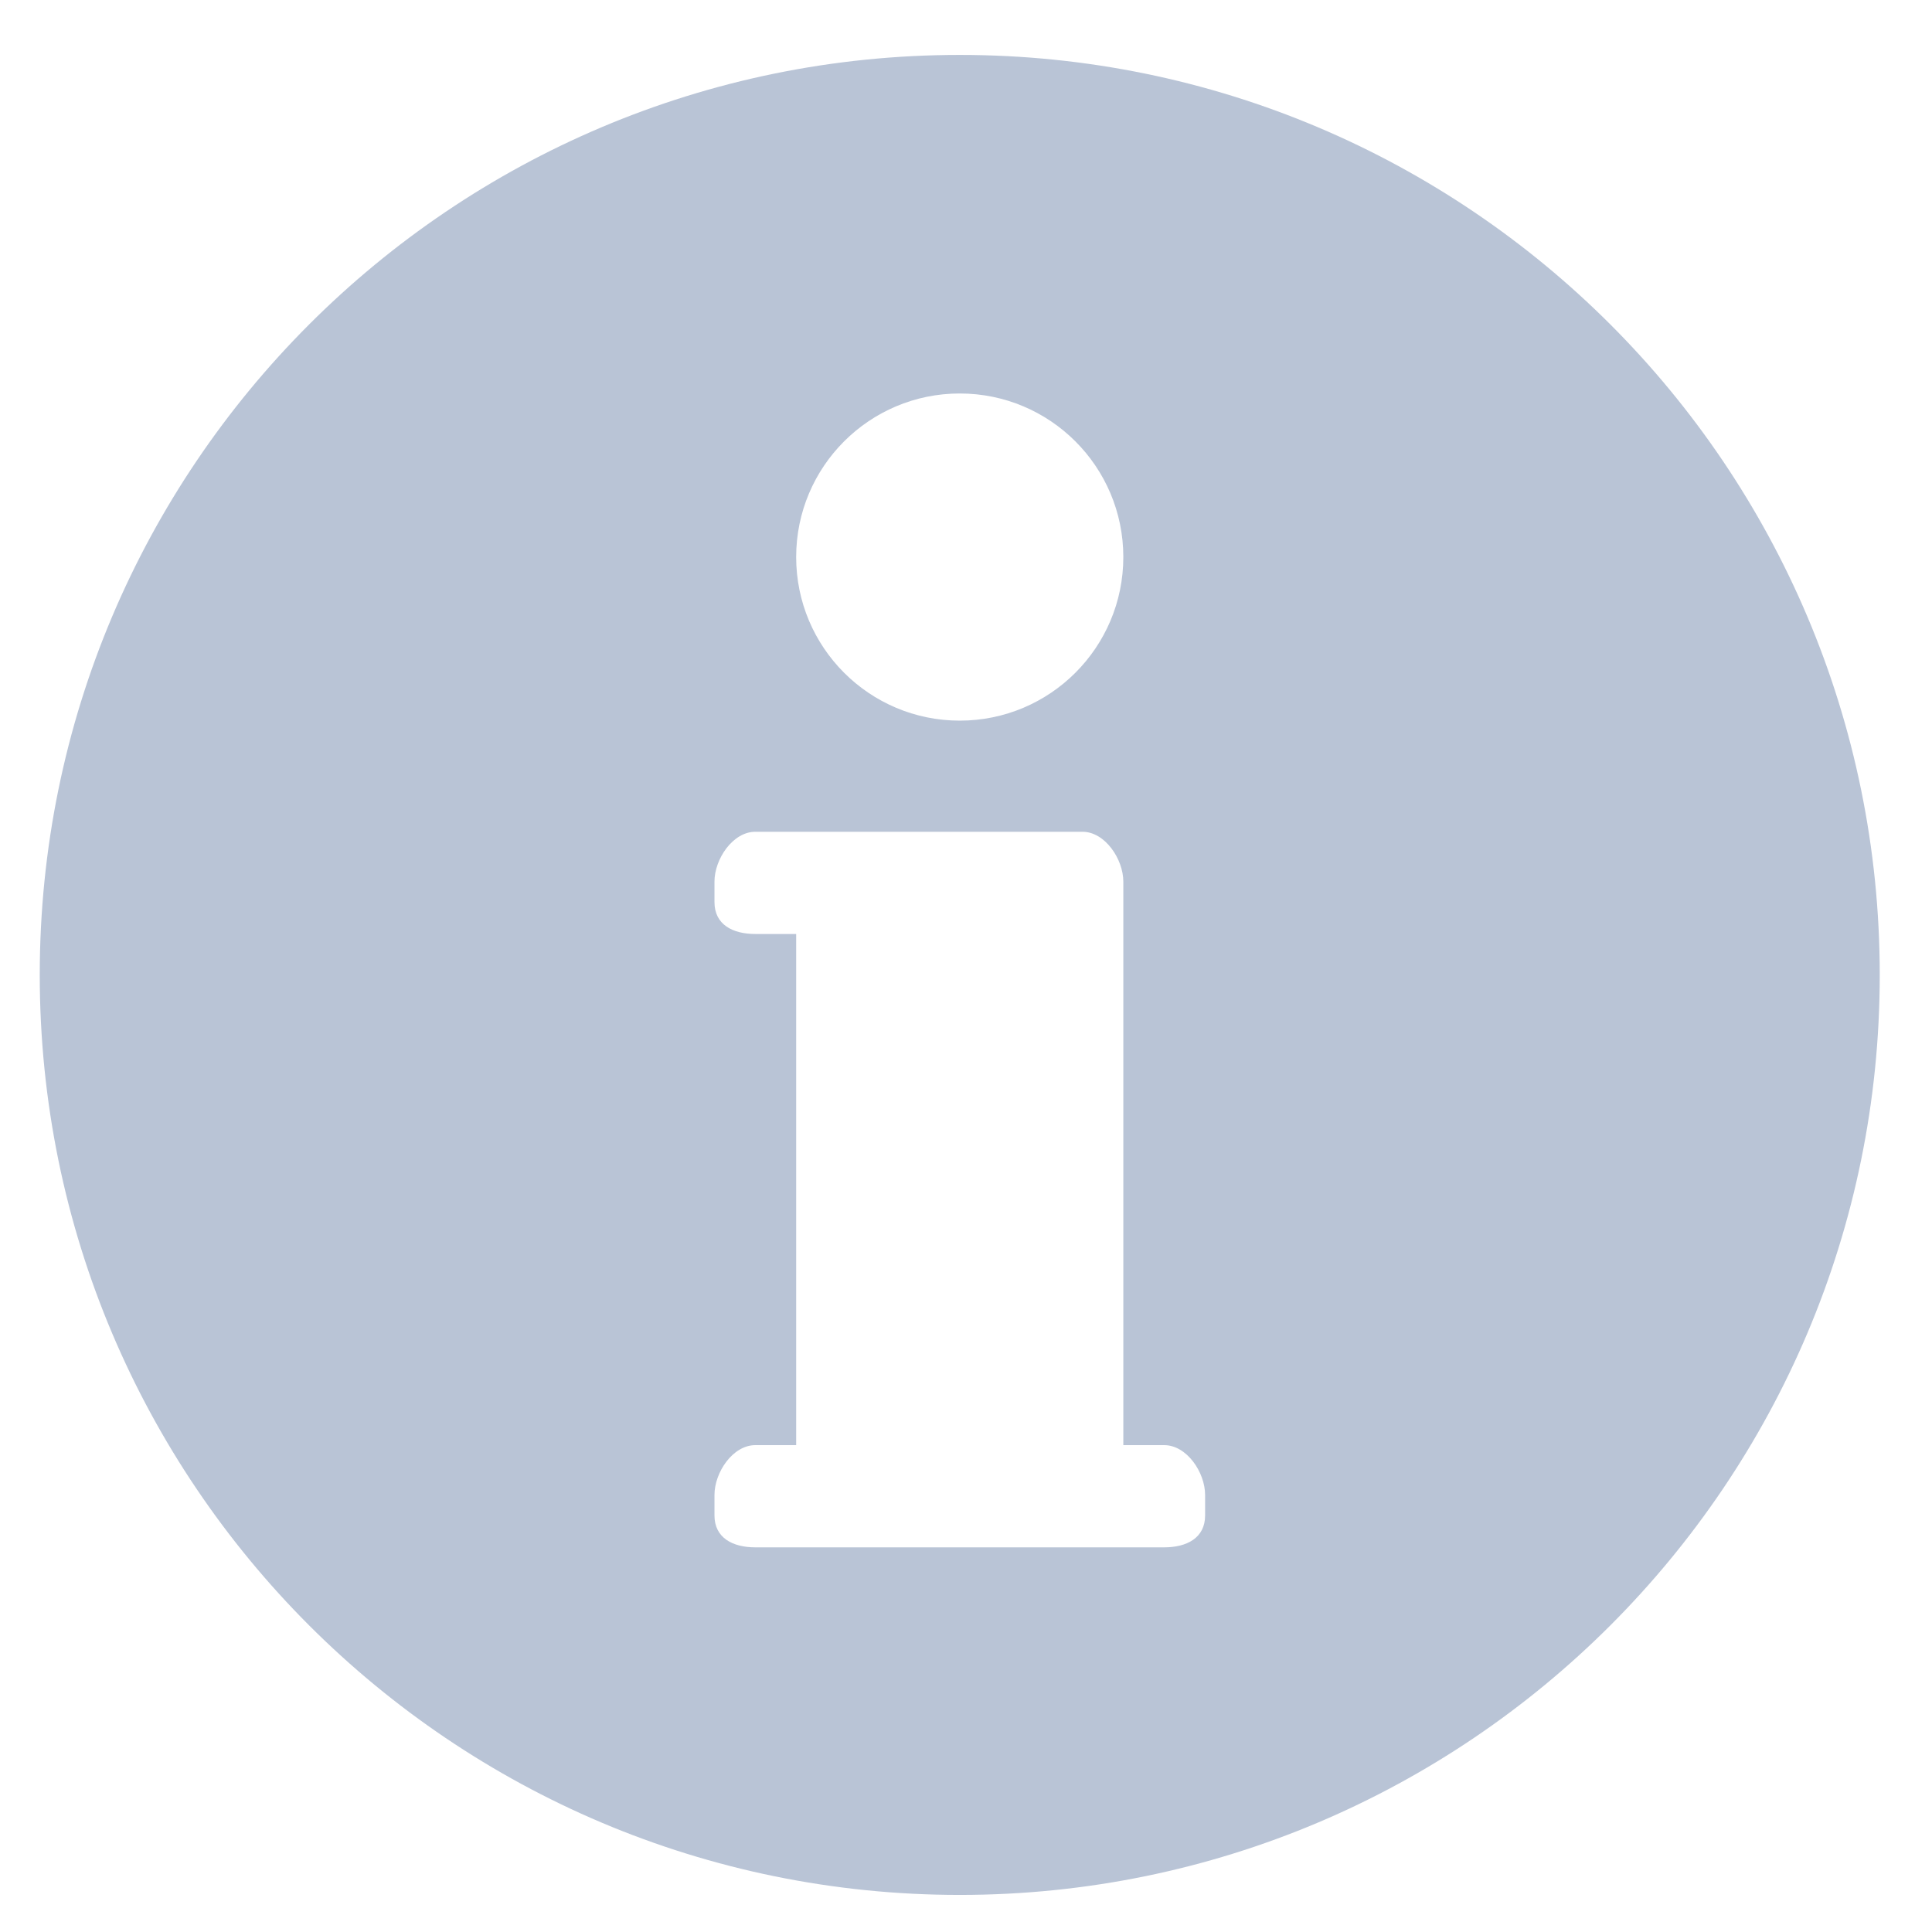
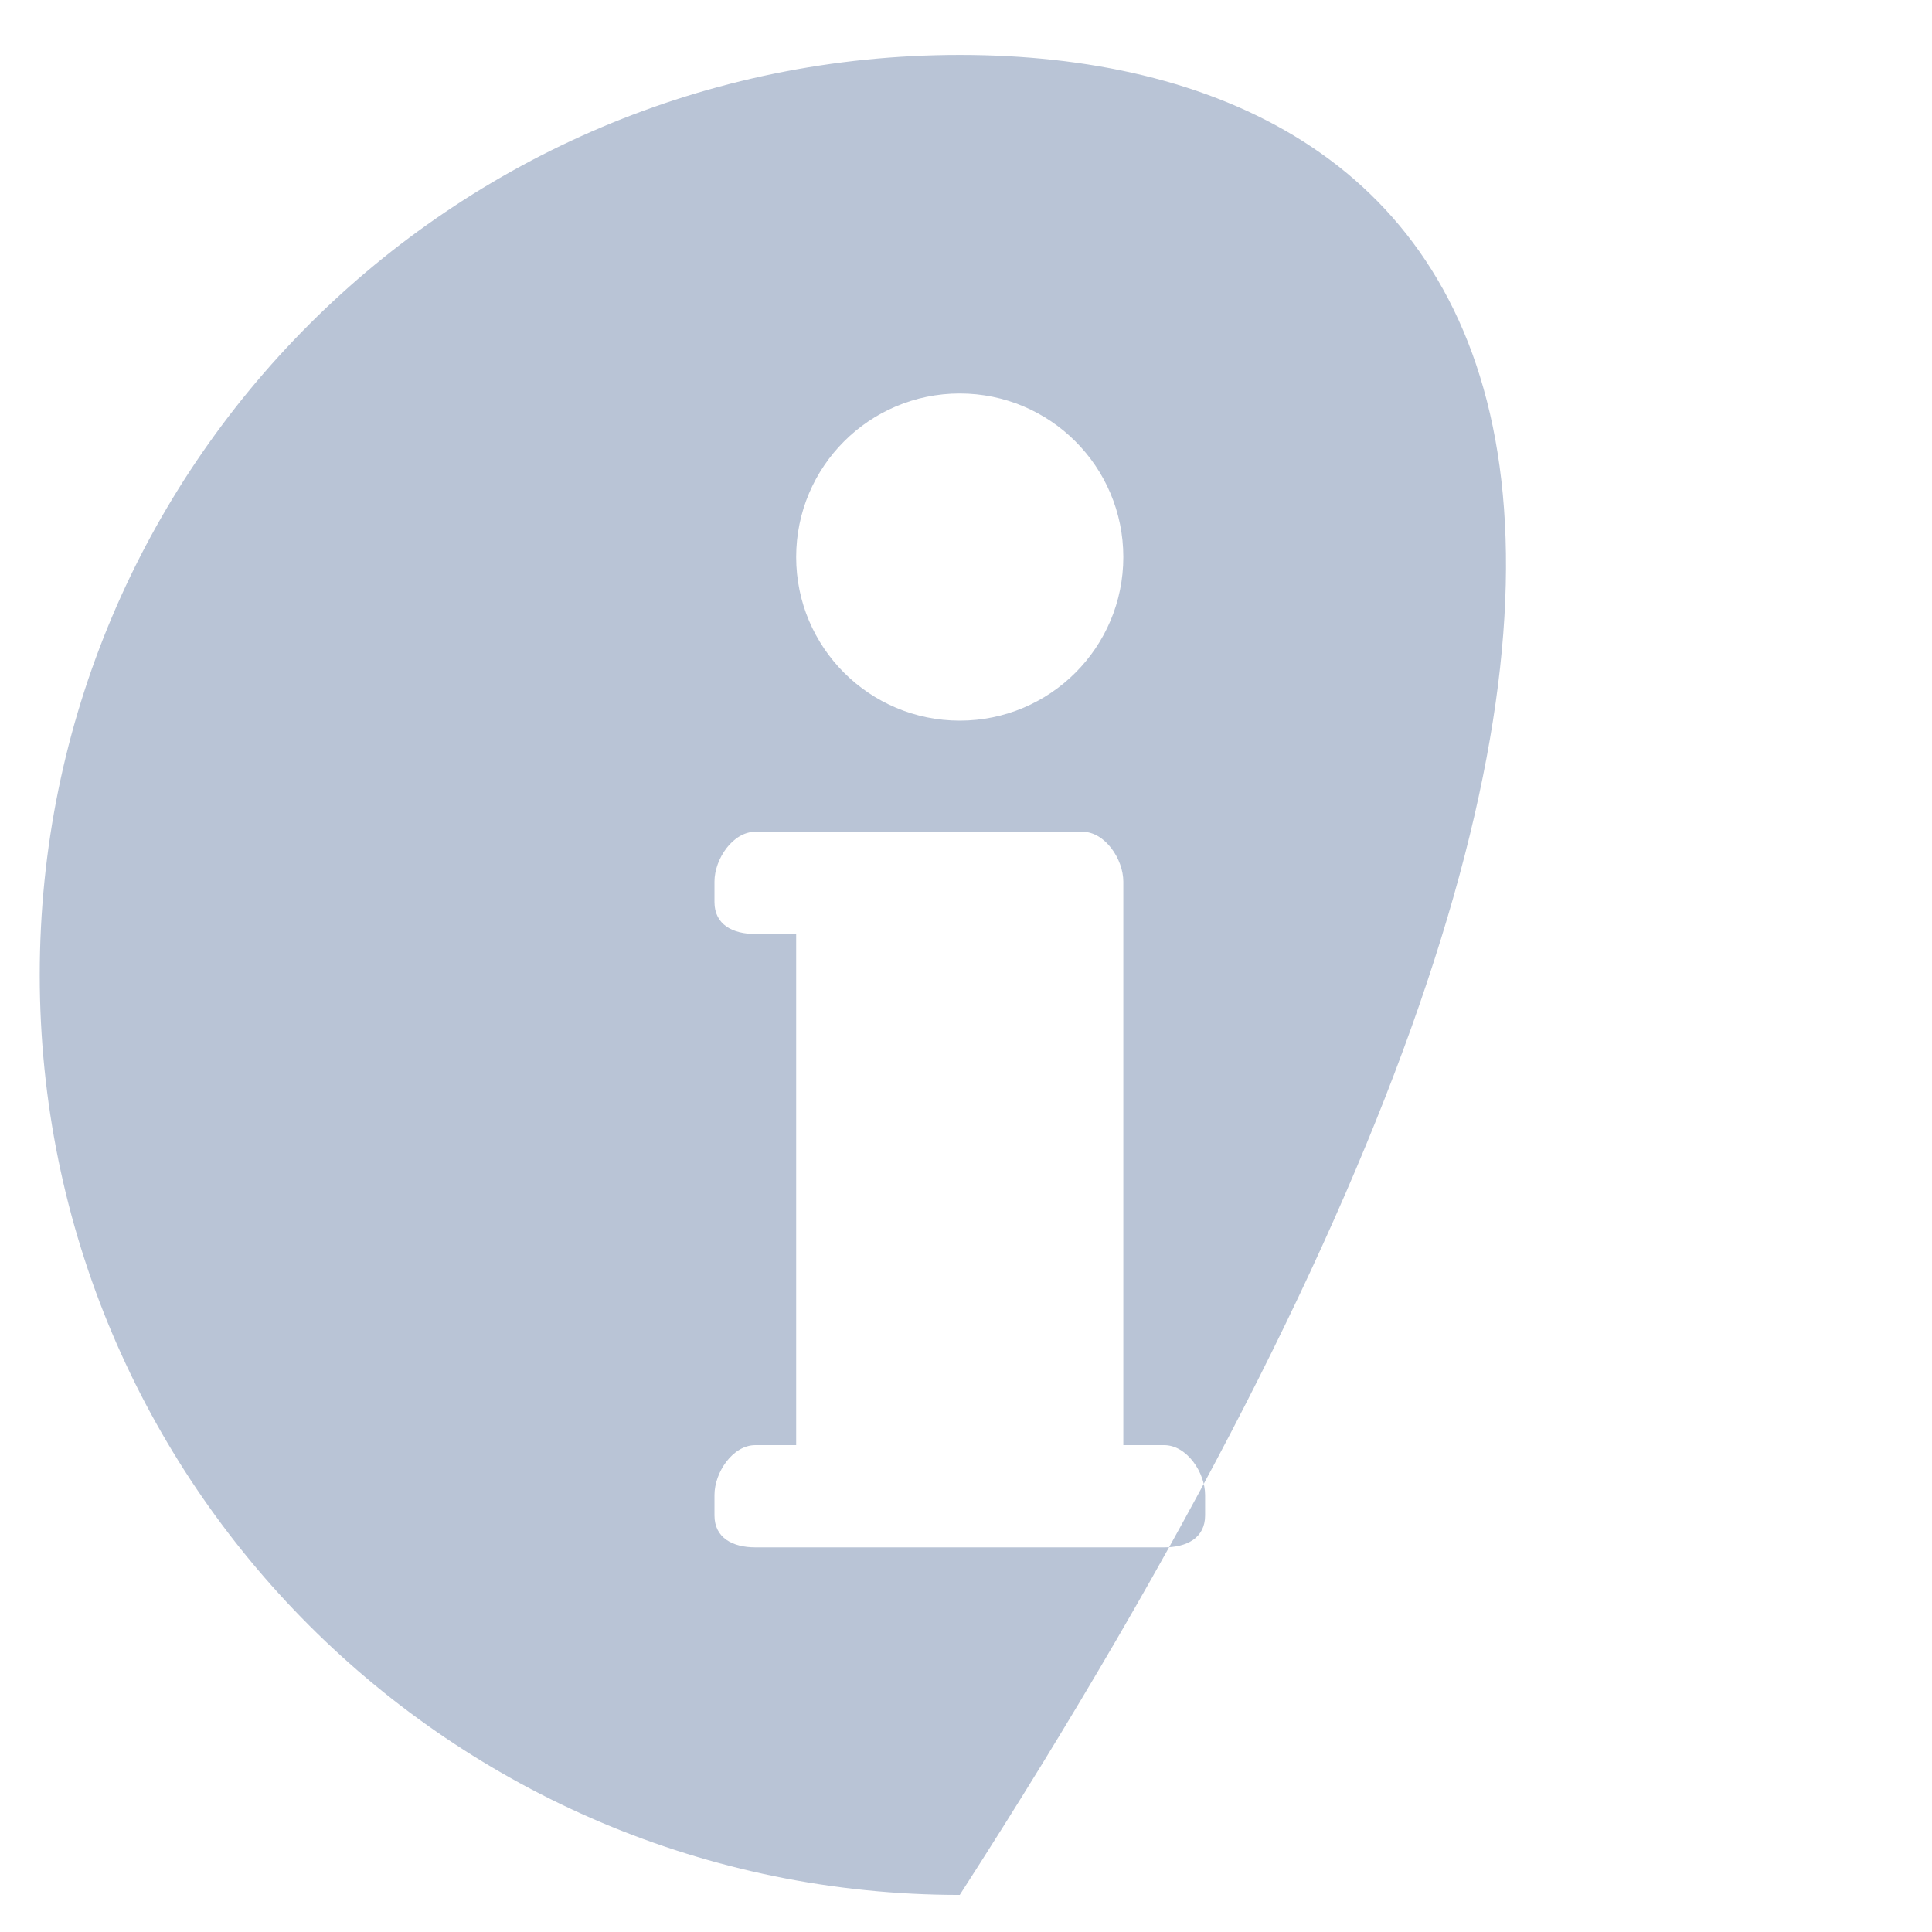
<svg xmlns="http://www.w3.org/2000/svg" width="21px" height="21px" viewBox="0 0 21 21" version="1.1">
  <title>B7AFA188-13DE-4BBE-BAE3-4F86EE68B250@1x</title>
  <desc>Created with sketchtool.</desc>
  <g id="Page-1" stroke="none" stroke-width="1" fill="none" fill-rule="evenodd">
    <g id="Utility-Icons" transform="translate(-545, -90)" fill="#B9C4D6" fill-rule="nonzero">
-       <path d="M555.432,90.597 C549.909,90.597 545.432,95.074 545.432,100.597 C545.432,106.12 549.909,110.597 555.432,110.597 C560.955,110.597 565.432,106.12 565.432,100.597 C565.432,95.074 560.955,90.597 555.432,90.597 Z M555.432,94.277 C556.414,94.277 557.21,95.073 557.21,96.055 C557.21,97.037 556.414,97.833 555.432,97.833 C554.45,97.833 553.654,97.037 553.654,96.055 C553.654,95.073 554.45,94.277 555.432,94.277 Z M558.099,106.472 C558.099,106.717 557.9,106.819 557.654,106.819 L553.21,106.819 C552.965,106.819 552.766,106.717 552.766,106.472 L552.766,106.25 C552.766,106.004 552.965,105.708 553.21,105.708 L553.654,105.708 L553.654,100.152 L553.21,100.152 C552.965,100.152 552.766,100.051 552.766,99.805 L552.766,99.583 C552.766,99.338 552.965,99.041 553.21,99.041 L556.766,99.041 C557.011,99.041 557.21,99.338 557.21,99.583 L557.21,99.805 L557.21,105.708 L557.654,105.708 C557.9,105.708 558.099,106.004 558.099,106.25 L558.099,106.472 Z" id="idle-i" />
+       <path d="M555.432,90.597 C549.909,90.597 545.432,95.074 545.432,100.597 C545.432,106.12 549.909,110.597 555.432,110.597 C565.432,95.074 560.955,90.597 555.432,90.597 Z M555.432,94.277 C556.414,94.277 557.21,95.073 557.21,96.055 C557.21,97.037 556.414,97.833 555.432,97.833 C554.45,97.833 553.654,97.037 553.654,96.055 C553.654,95.073 554.45,94.277 555.432,94.277 Z M558.099,106.472 C558.099,106.717 557.9,106.819 557.654,106.819 L553.21,106.819 C552.965,106.819 552.766,106.717 552.766,106.472 L552.766,106.25 C552.766,106.004 552.965,105.708 553.21,105.708 L553.654,105.708 L553.654,100.152 L553.21,100.152 C552.965,100.152 552.766,100.051 552.766,99.805 L552.766,99.583 C552.766,99.338 552.965,99.041 553.21,99.041 L556.766,99.041 C557.011,99.041 557.21,99.338 557.21,99.583 L557.21,99.805 L557.21,105.708 L557.654,105.708 C557.9,105.708 558.099,106.004 558.099,106.25 L558.099,106.472 Z" id="idle-i" />
    </g>
  </g>
</svg>